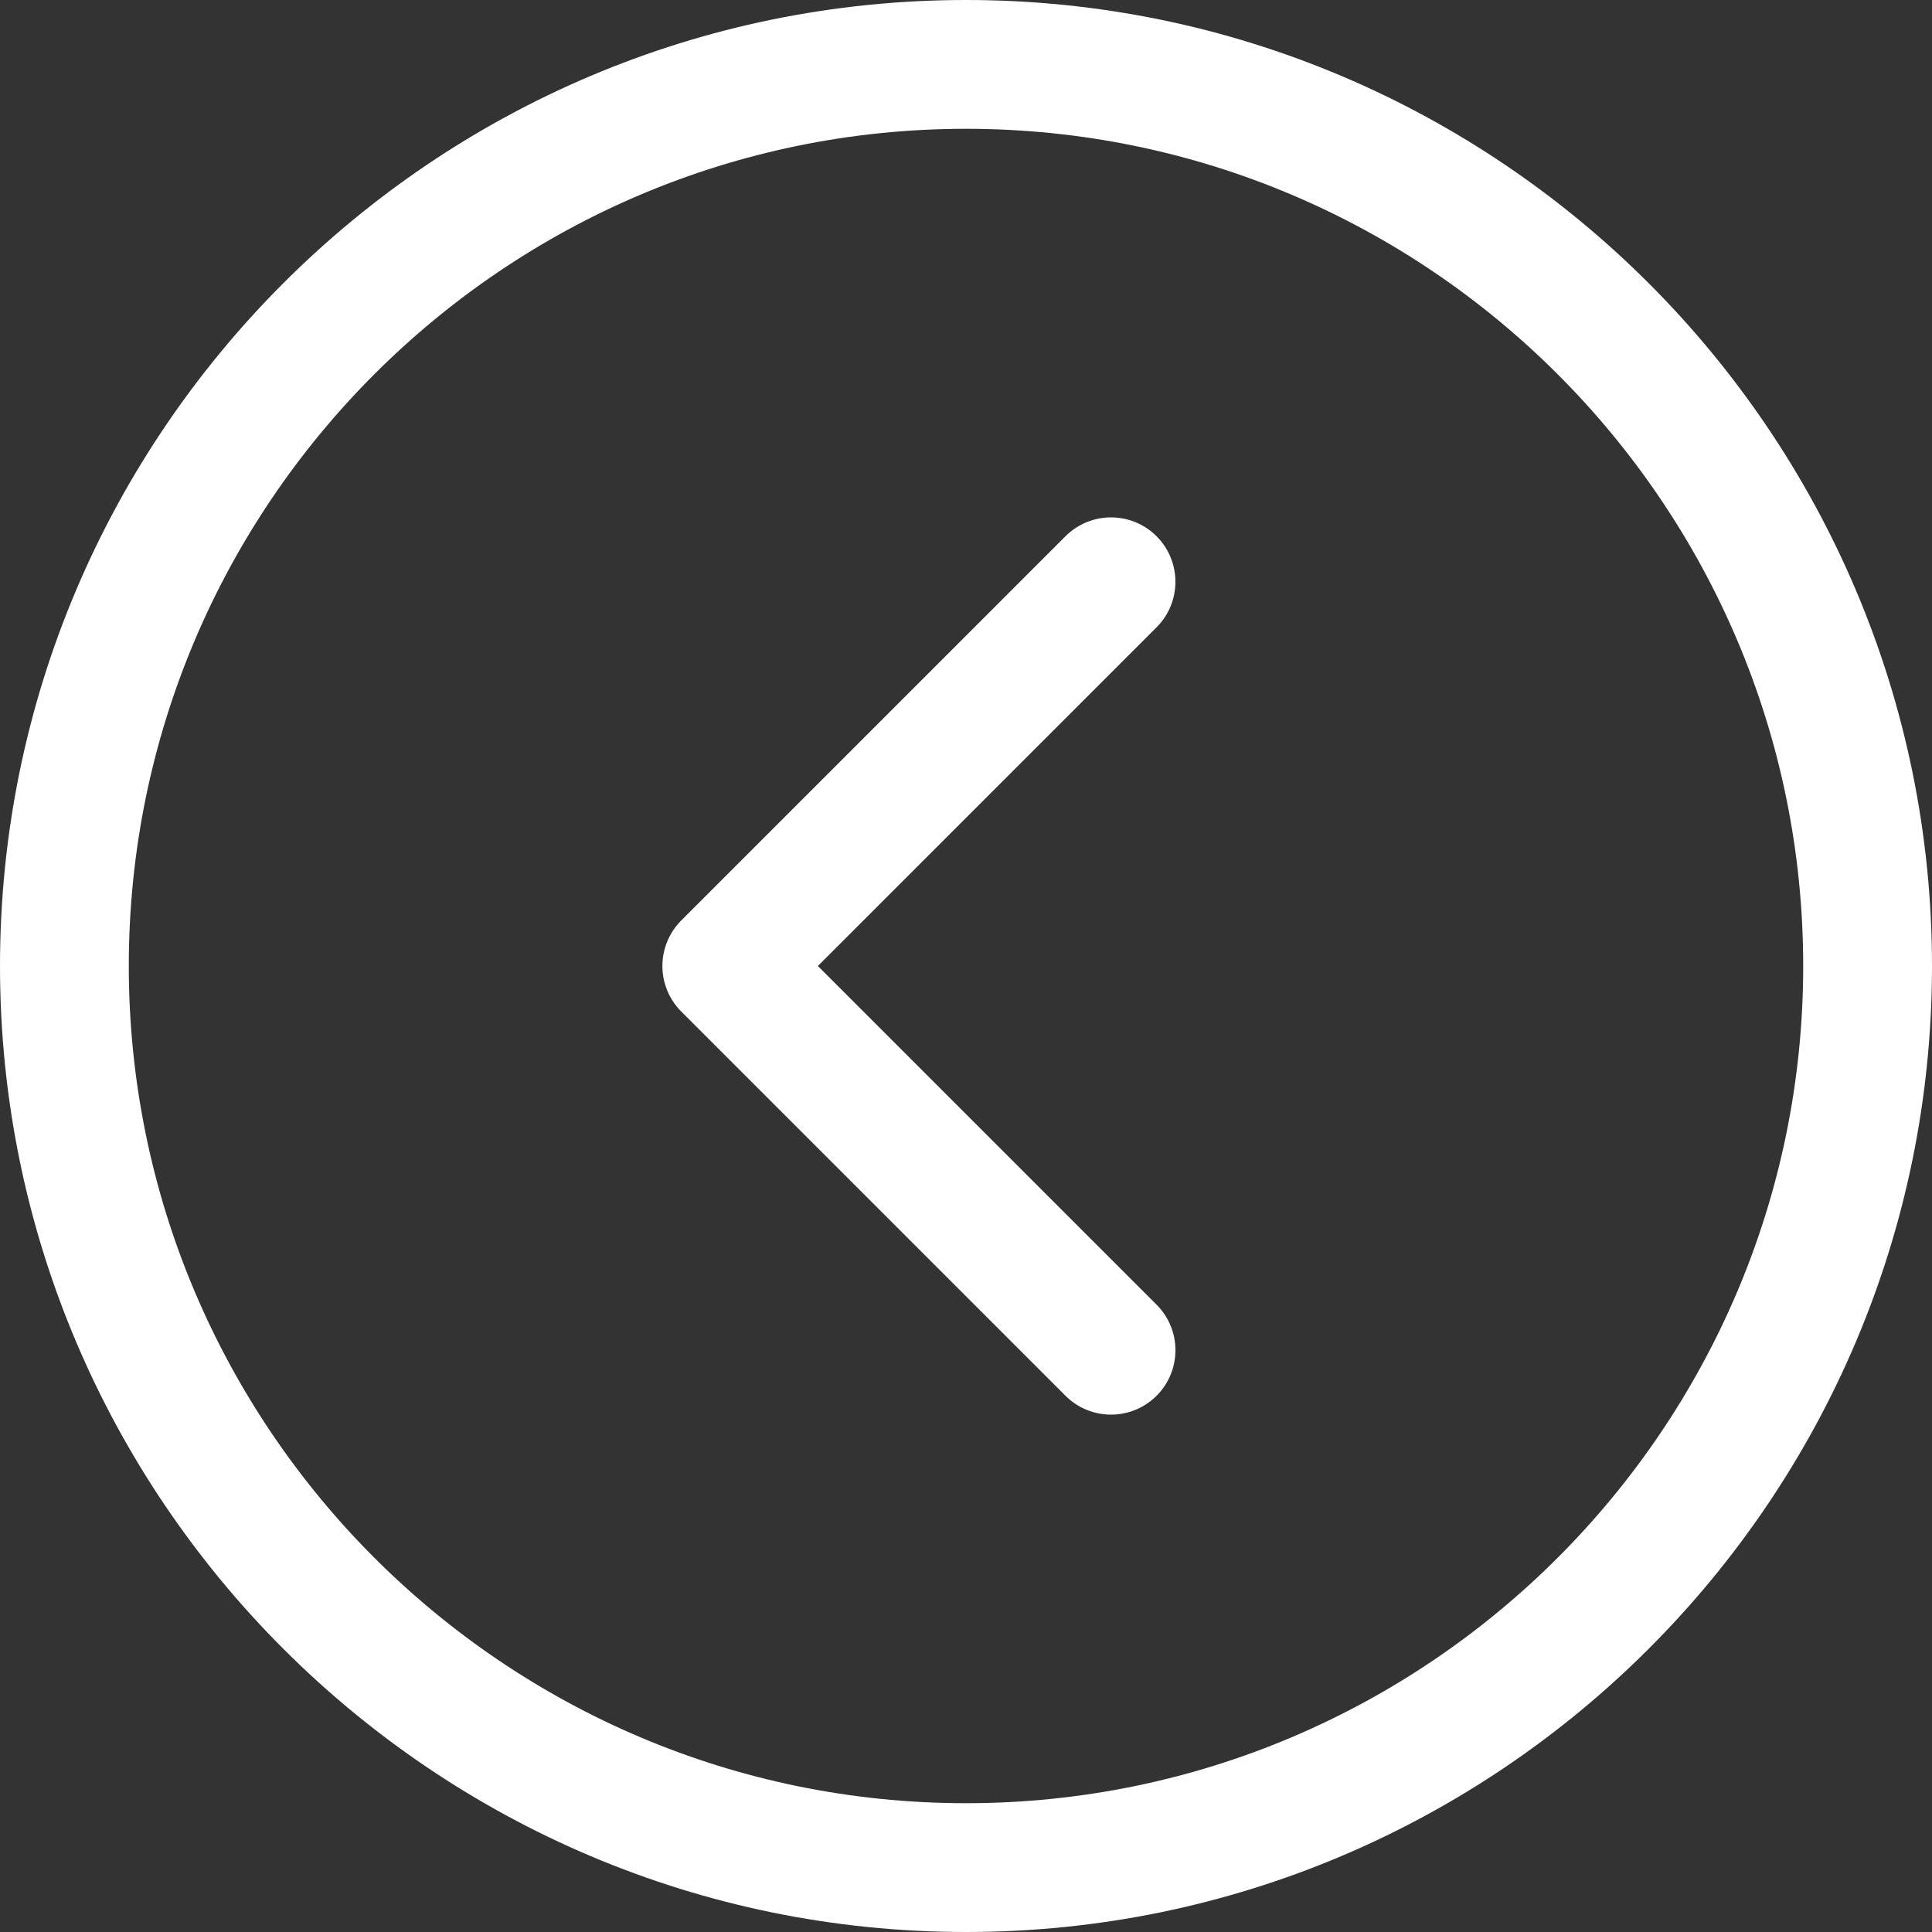
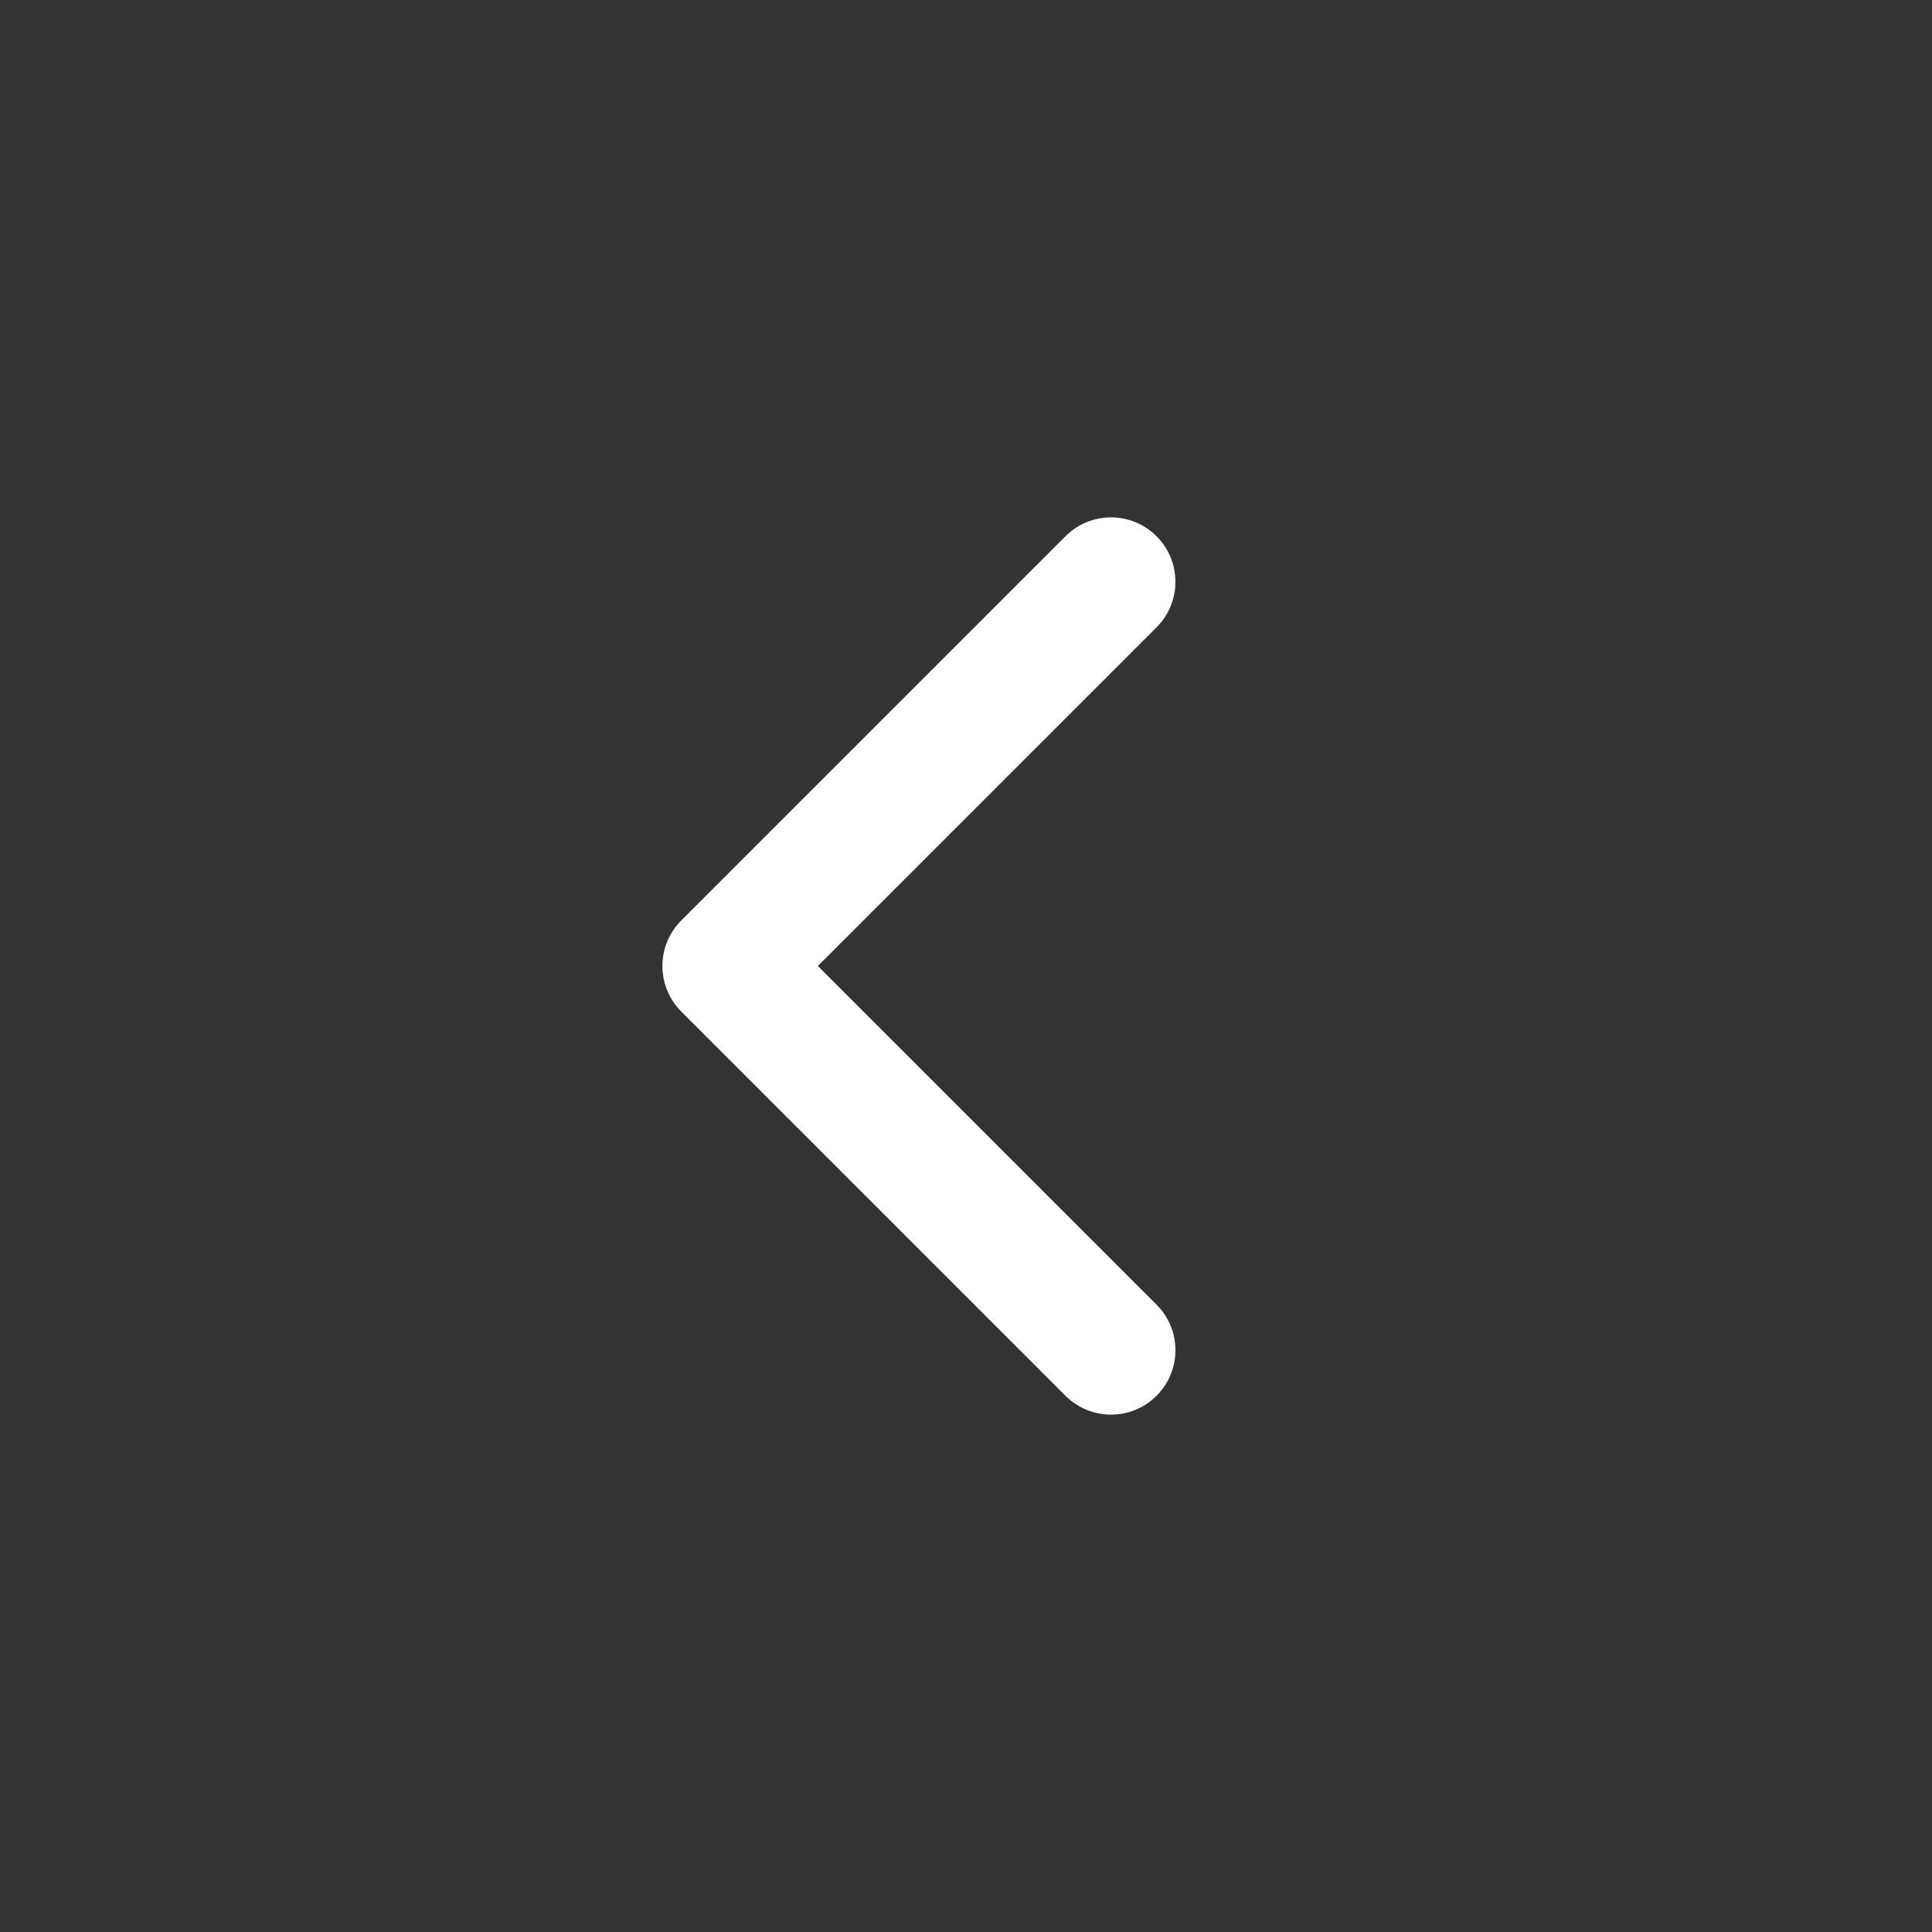
<svg xmlns="http://www.w3.org/2000/svg" fill="#000000" height="120" preserveAspectRatio="xMidYMid meet" version="1" viewBox="4.0 4.0 120.0 120.0" width="120" zoomAndPan="magnify">
  <rect x="4.0" y="4.0" width="120.0" height="120.0" fill="#333333" stroke="none" />
  <g fill="#ffffff" id="change1_1">
-     <path d="M64,4C30.916,4,4,30.916,4,64s26.916,60,60,60s60-26.916,60-60S97.084,4,64,4z M64,116 c-28.673,0-52-23.327-52-52s23.327-52,52-52s52,23.327,52,52S92.673,116,64,116z" />
    <path d="M75.836,37.307c-1.562-1.561-4.094-1.561-5.657,0L46.314,61.171c-0.75,0.75-1.171,1.768-1.171,2.829 c0,1.061,0.421,2.078,1.171,2.828l23.865,23.865c0.781,0.781,1.805,1.172,2.829,1.172s2.047-0.391,2.829-1.172 c1.562-1.562,1.562-4.095,0-5.656L54.799,64l21.037-21.036C77.398,41.402,77.398,38.869,75.836,37.307z" />
  </g>
</svg>